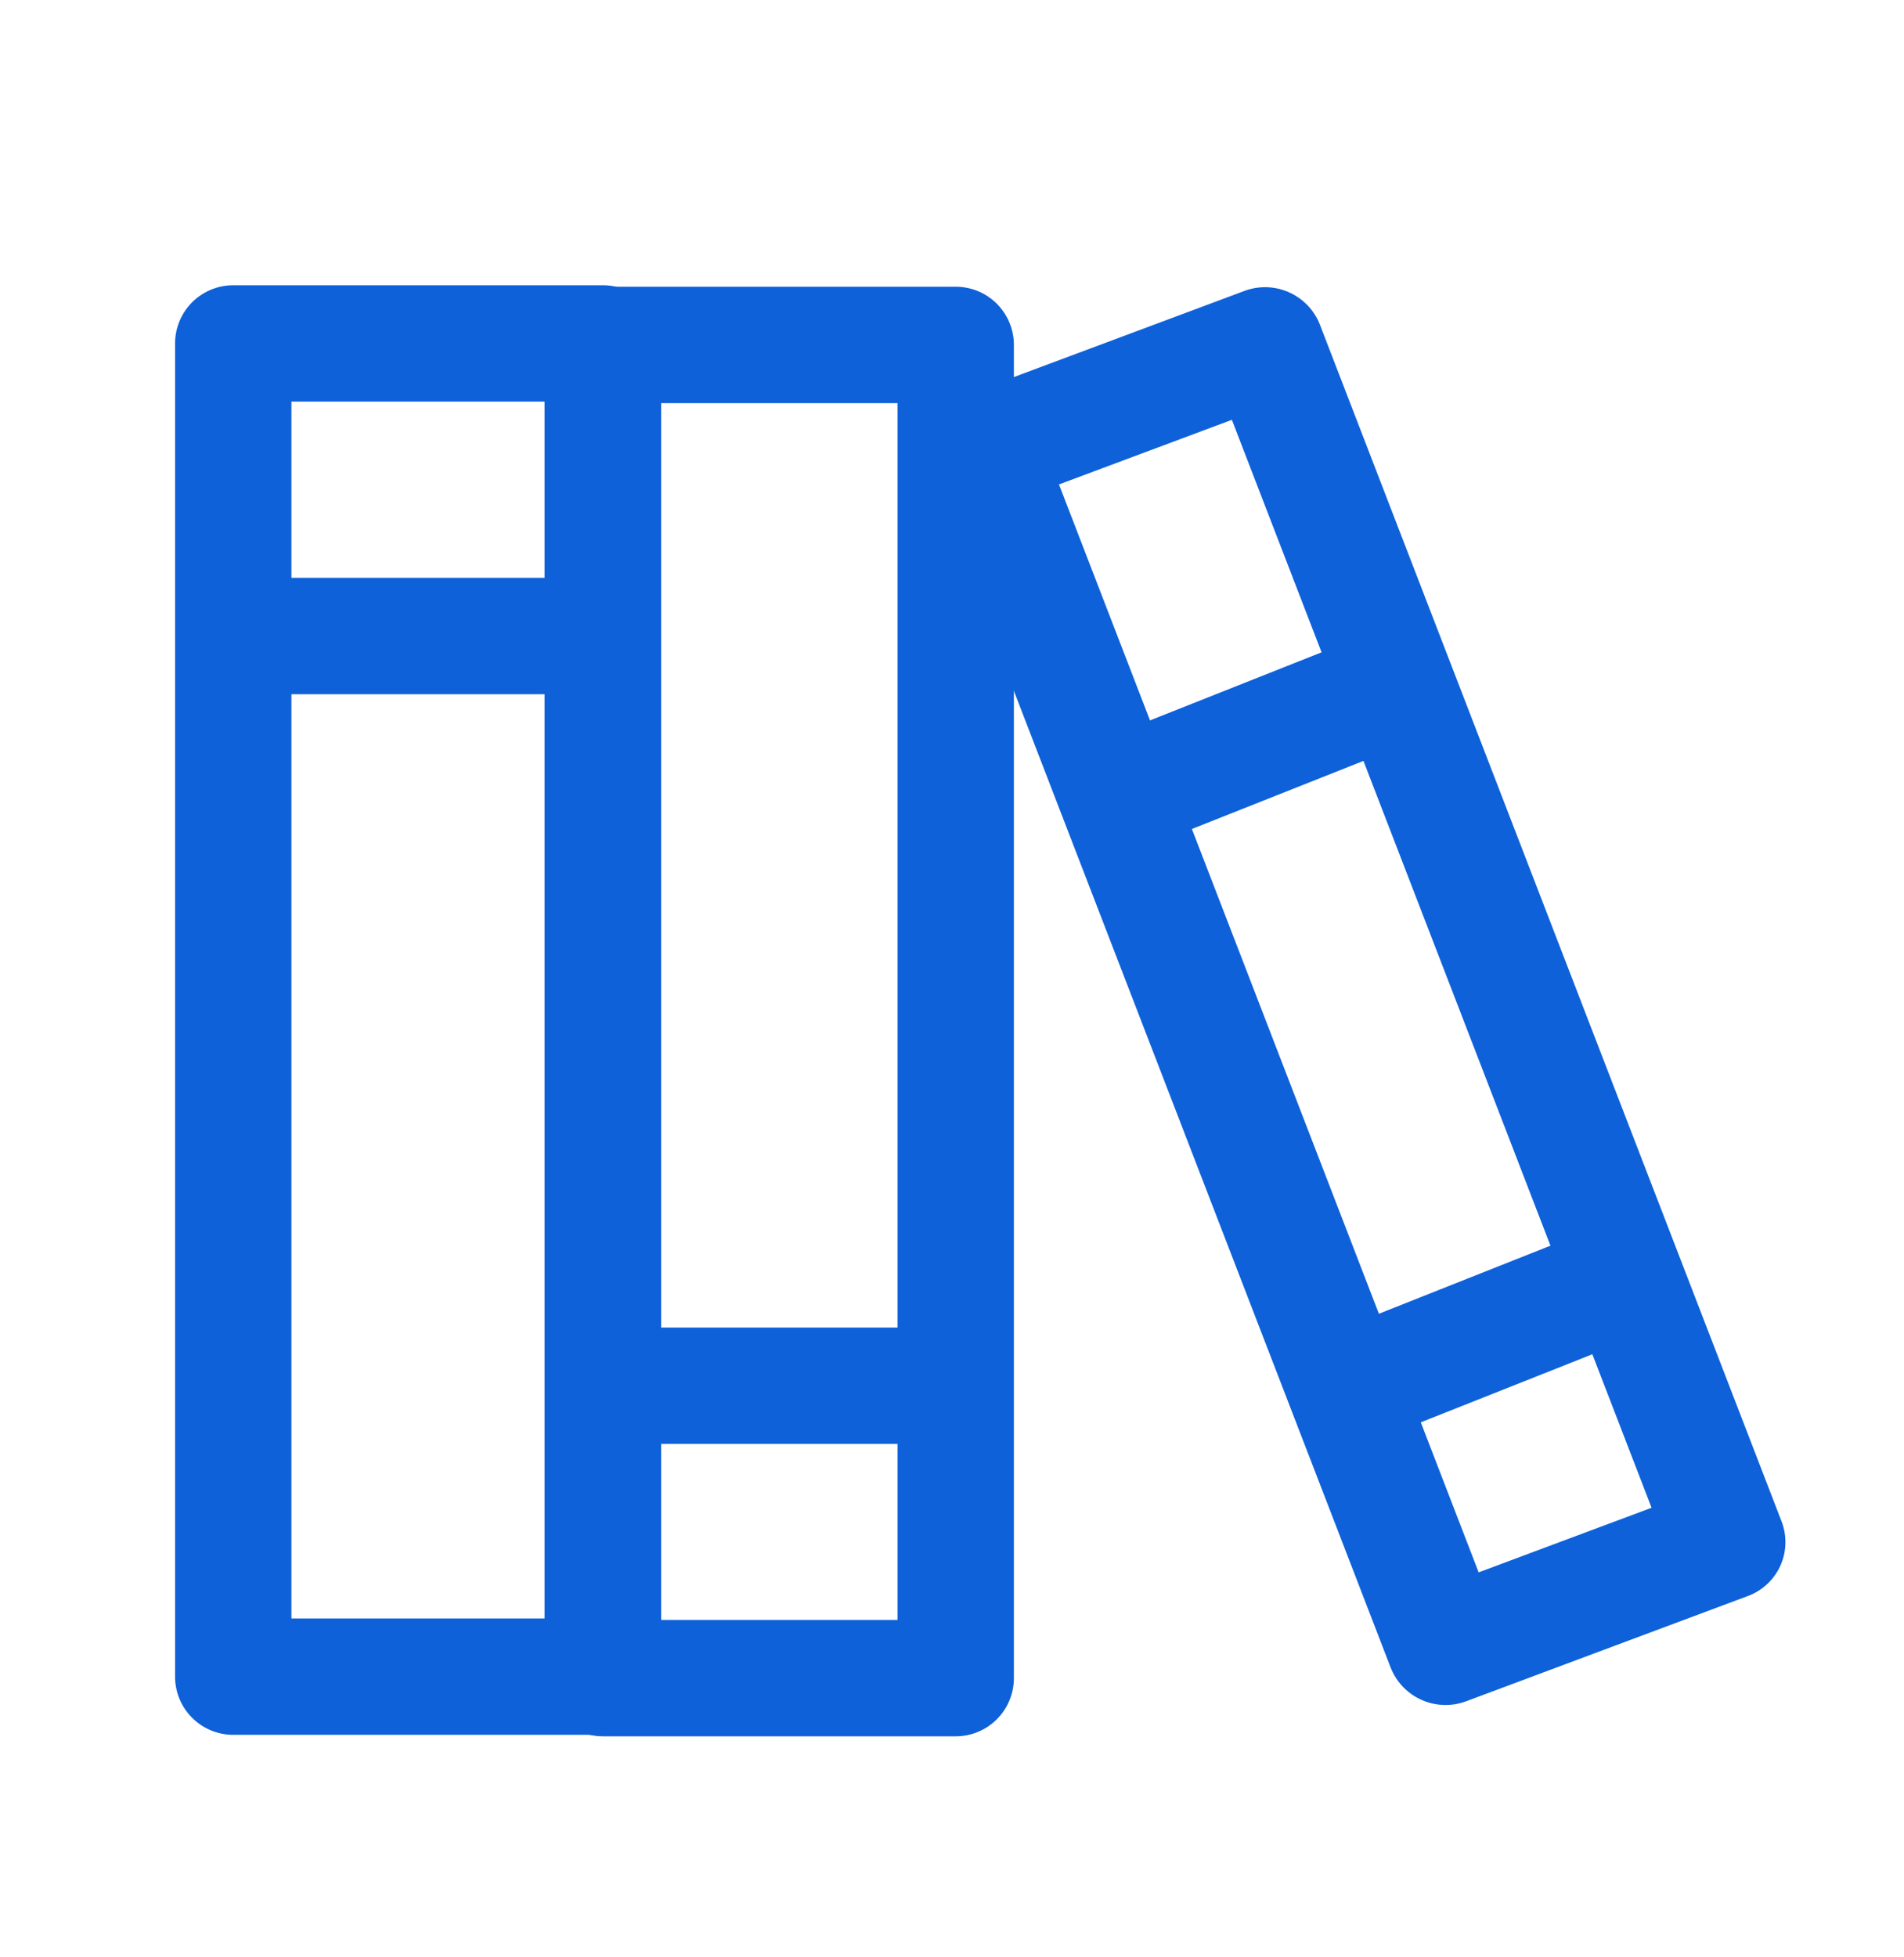
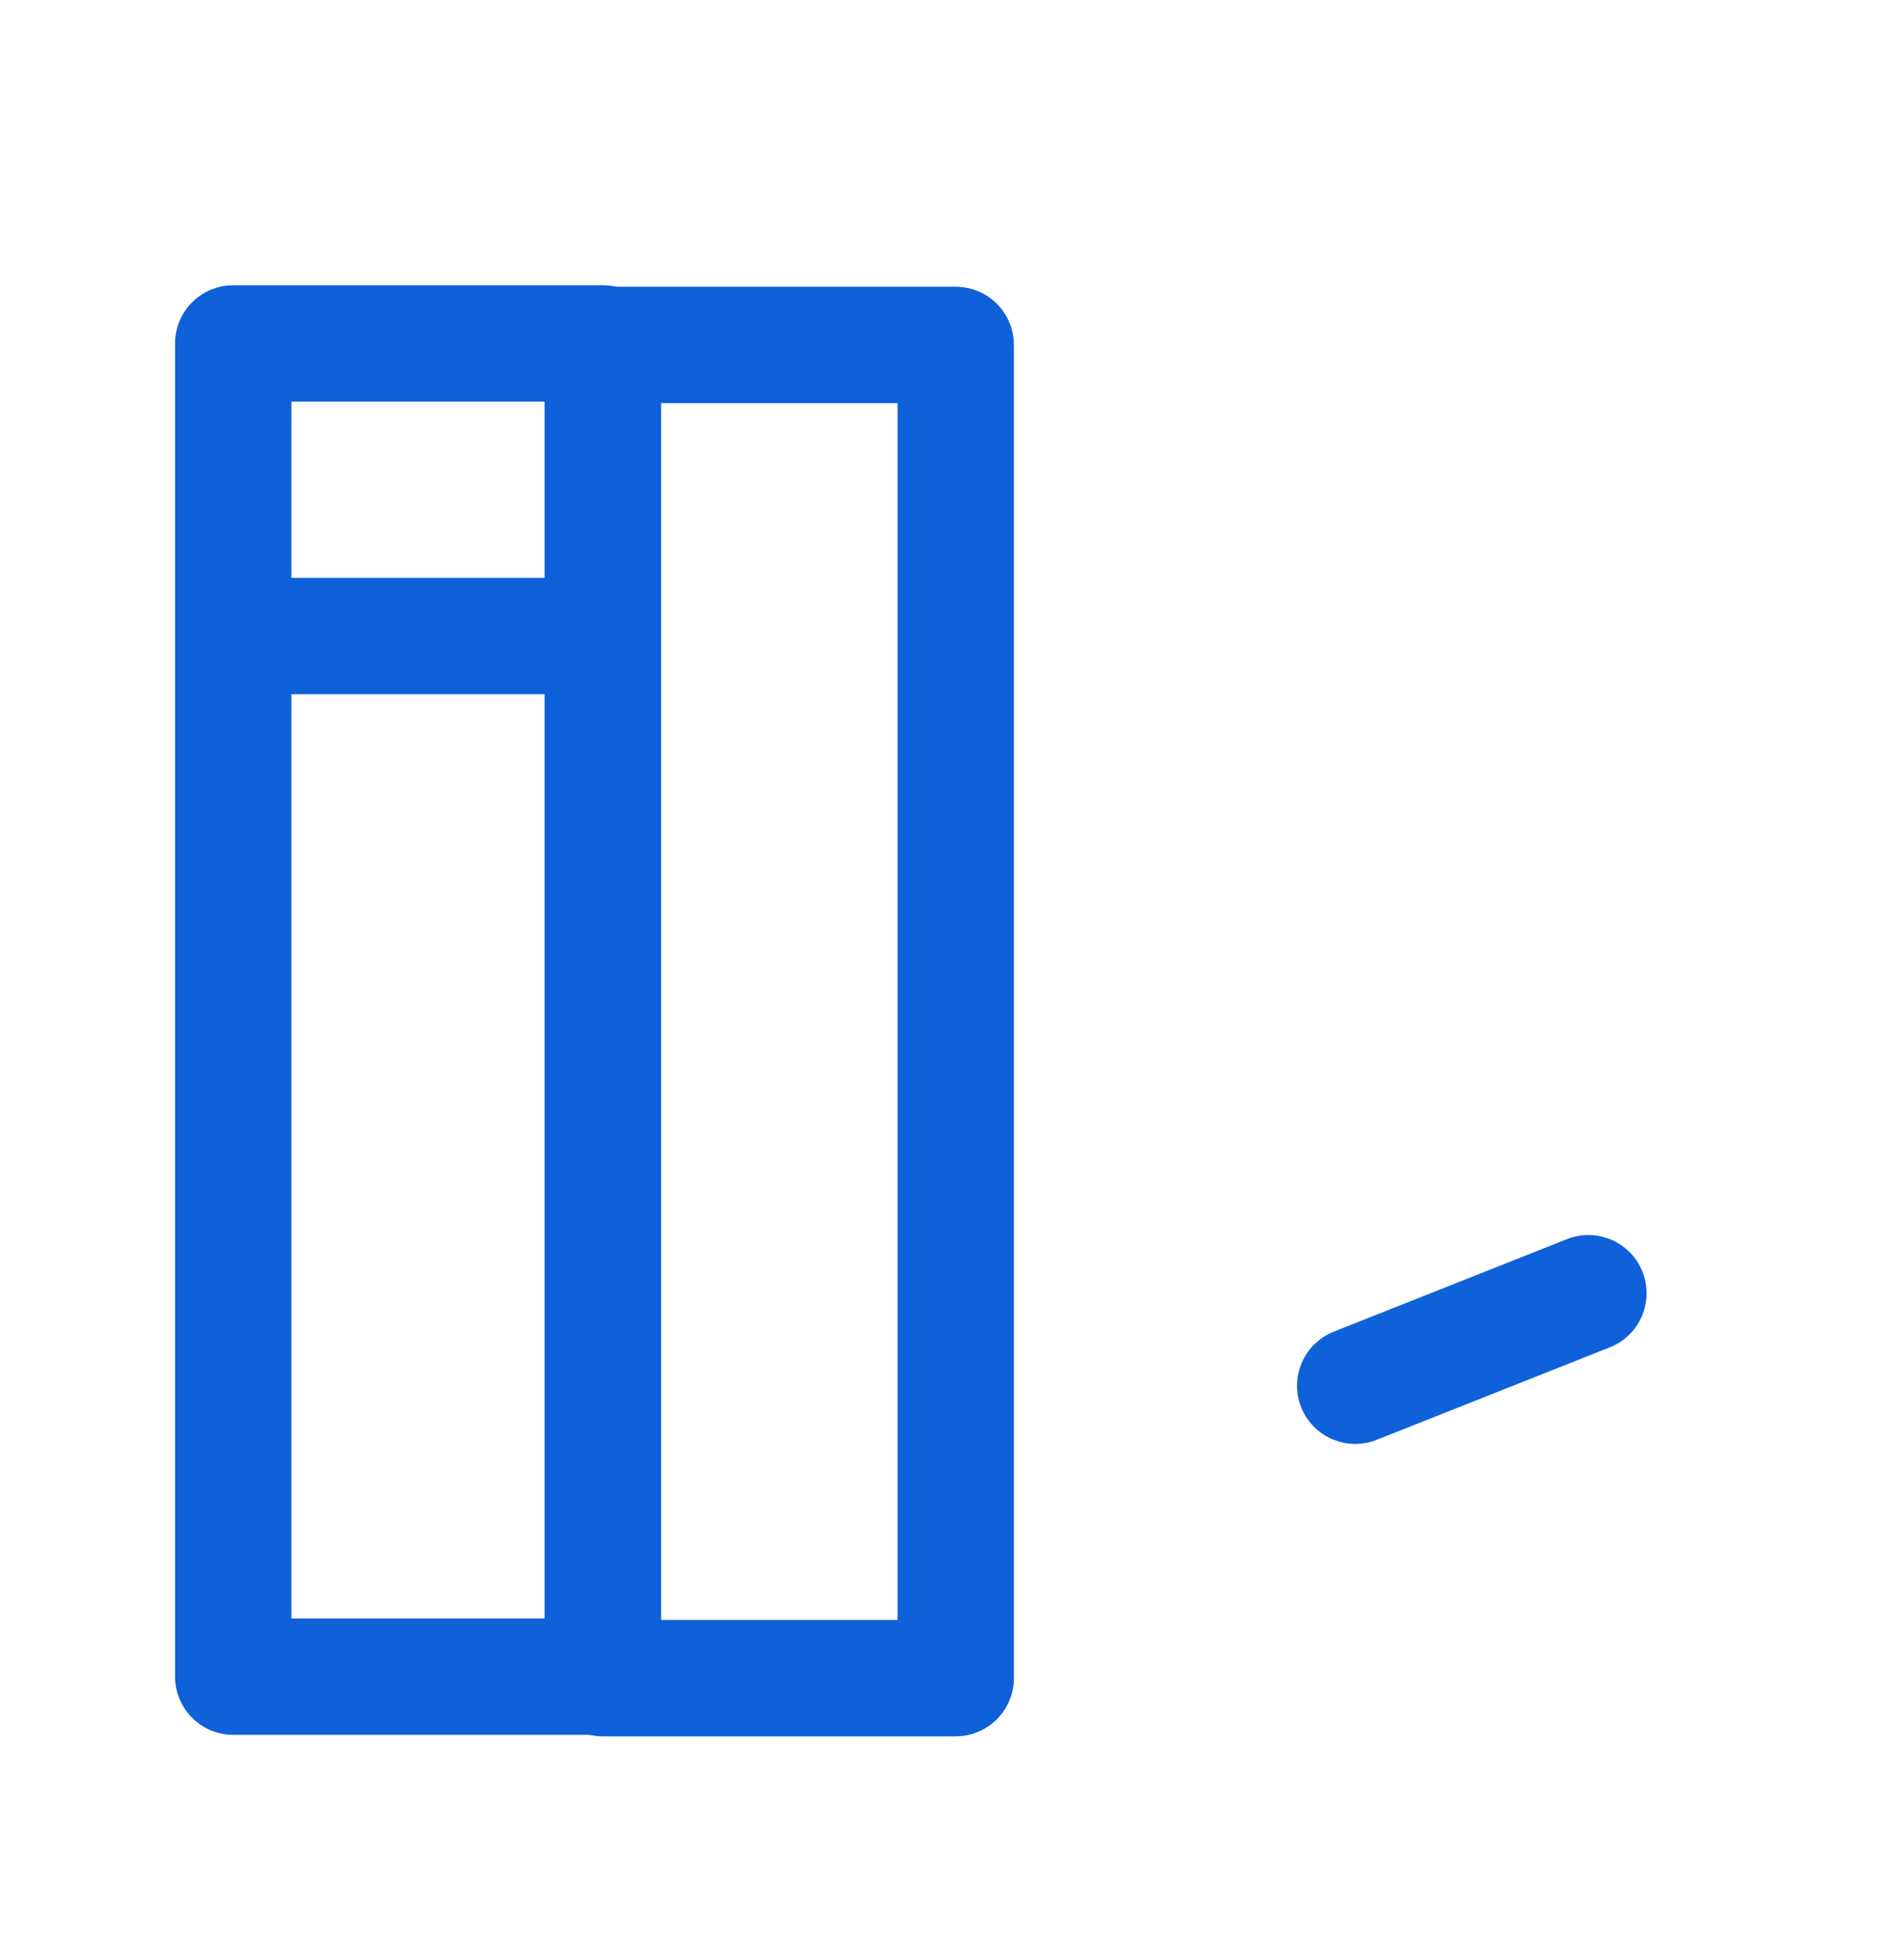
<svg xmlns="http://www.w3.org/2000/svg" width="36" height="37" viewBox="0 0 36 37" fill="none">
  <rect x="4.41" y="6.492" width="6.99" height="25.202" stroke="#0E61D9" stroke-width="2.2" stroke-linecap="round" stroke-linejoin="round" />
  <rect x="11.4" y="6.52" width="6.67" height="25.202" stroke="#0E61D9" stroke-width="2.2" stroke-linecap="round" stroke-linejoin="round" />
-   <rect width="5.689" height="24.242" transform="matrix(0.937 -0.35 0.36 0.933 18.596 8.516)" stroke="#0E61D9" stroke-width="2.2" stroke-linecap="round" stroke-linejoin="round" />
  <path d="M4.545 12.023H10.846" stroke="#0E61D9" stroke-width="2.2" stroke-linecap="round" stroke-linejoin="round" />
-   <path d="M11.586 26.195H17.887" stroke="#0E61D9" stroke-width="2.2" stroke-linecap="round" stroke-linejoin="round" />
-   <path d="M21.825 14.769L26.234 13.02" stroke="#0E61D9" stroke-width="2.2" stroke-linecap="round" stroke-linejoin="round" />
  <path d="M25.624 26.195L30.033 24.446" stroke="#0E61D9" stroke-width="2.2" stroke-linecap="round" stroke-linejoin="round" />
</svg>